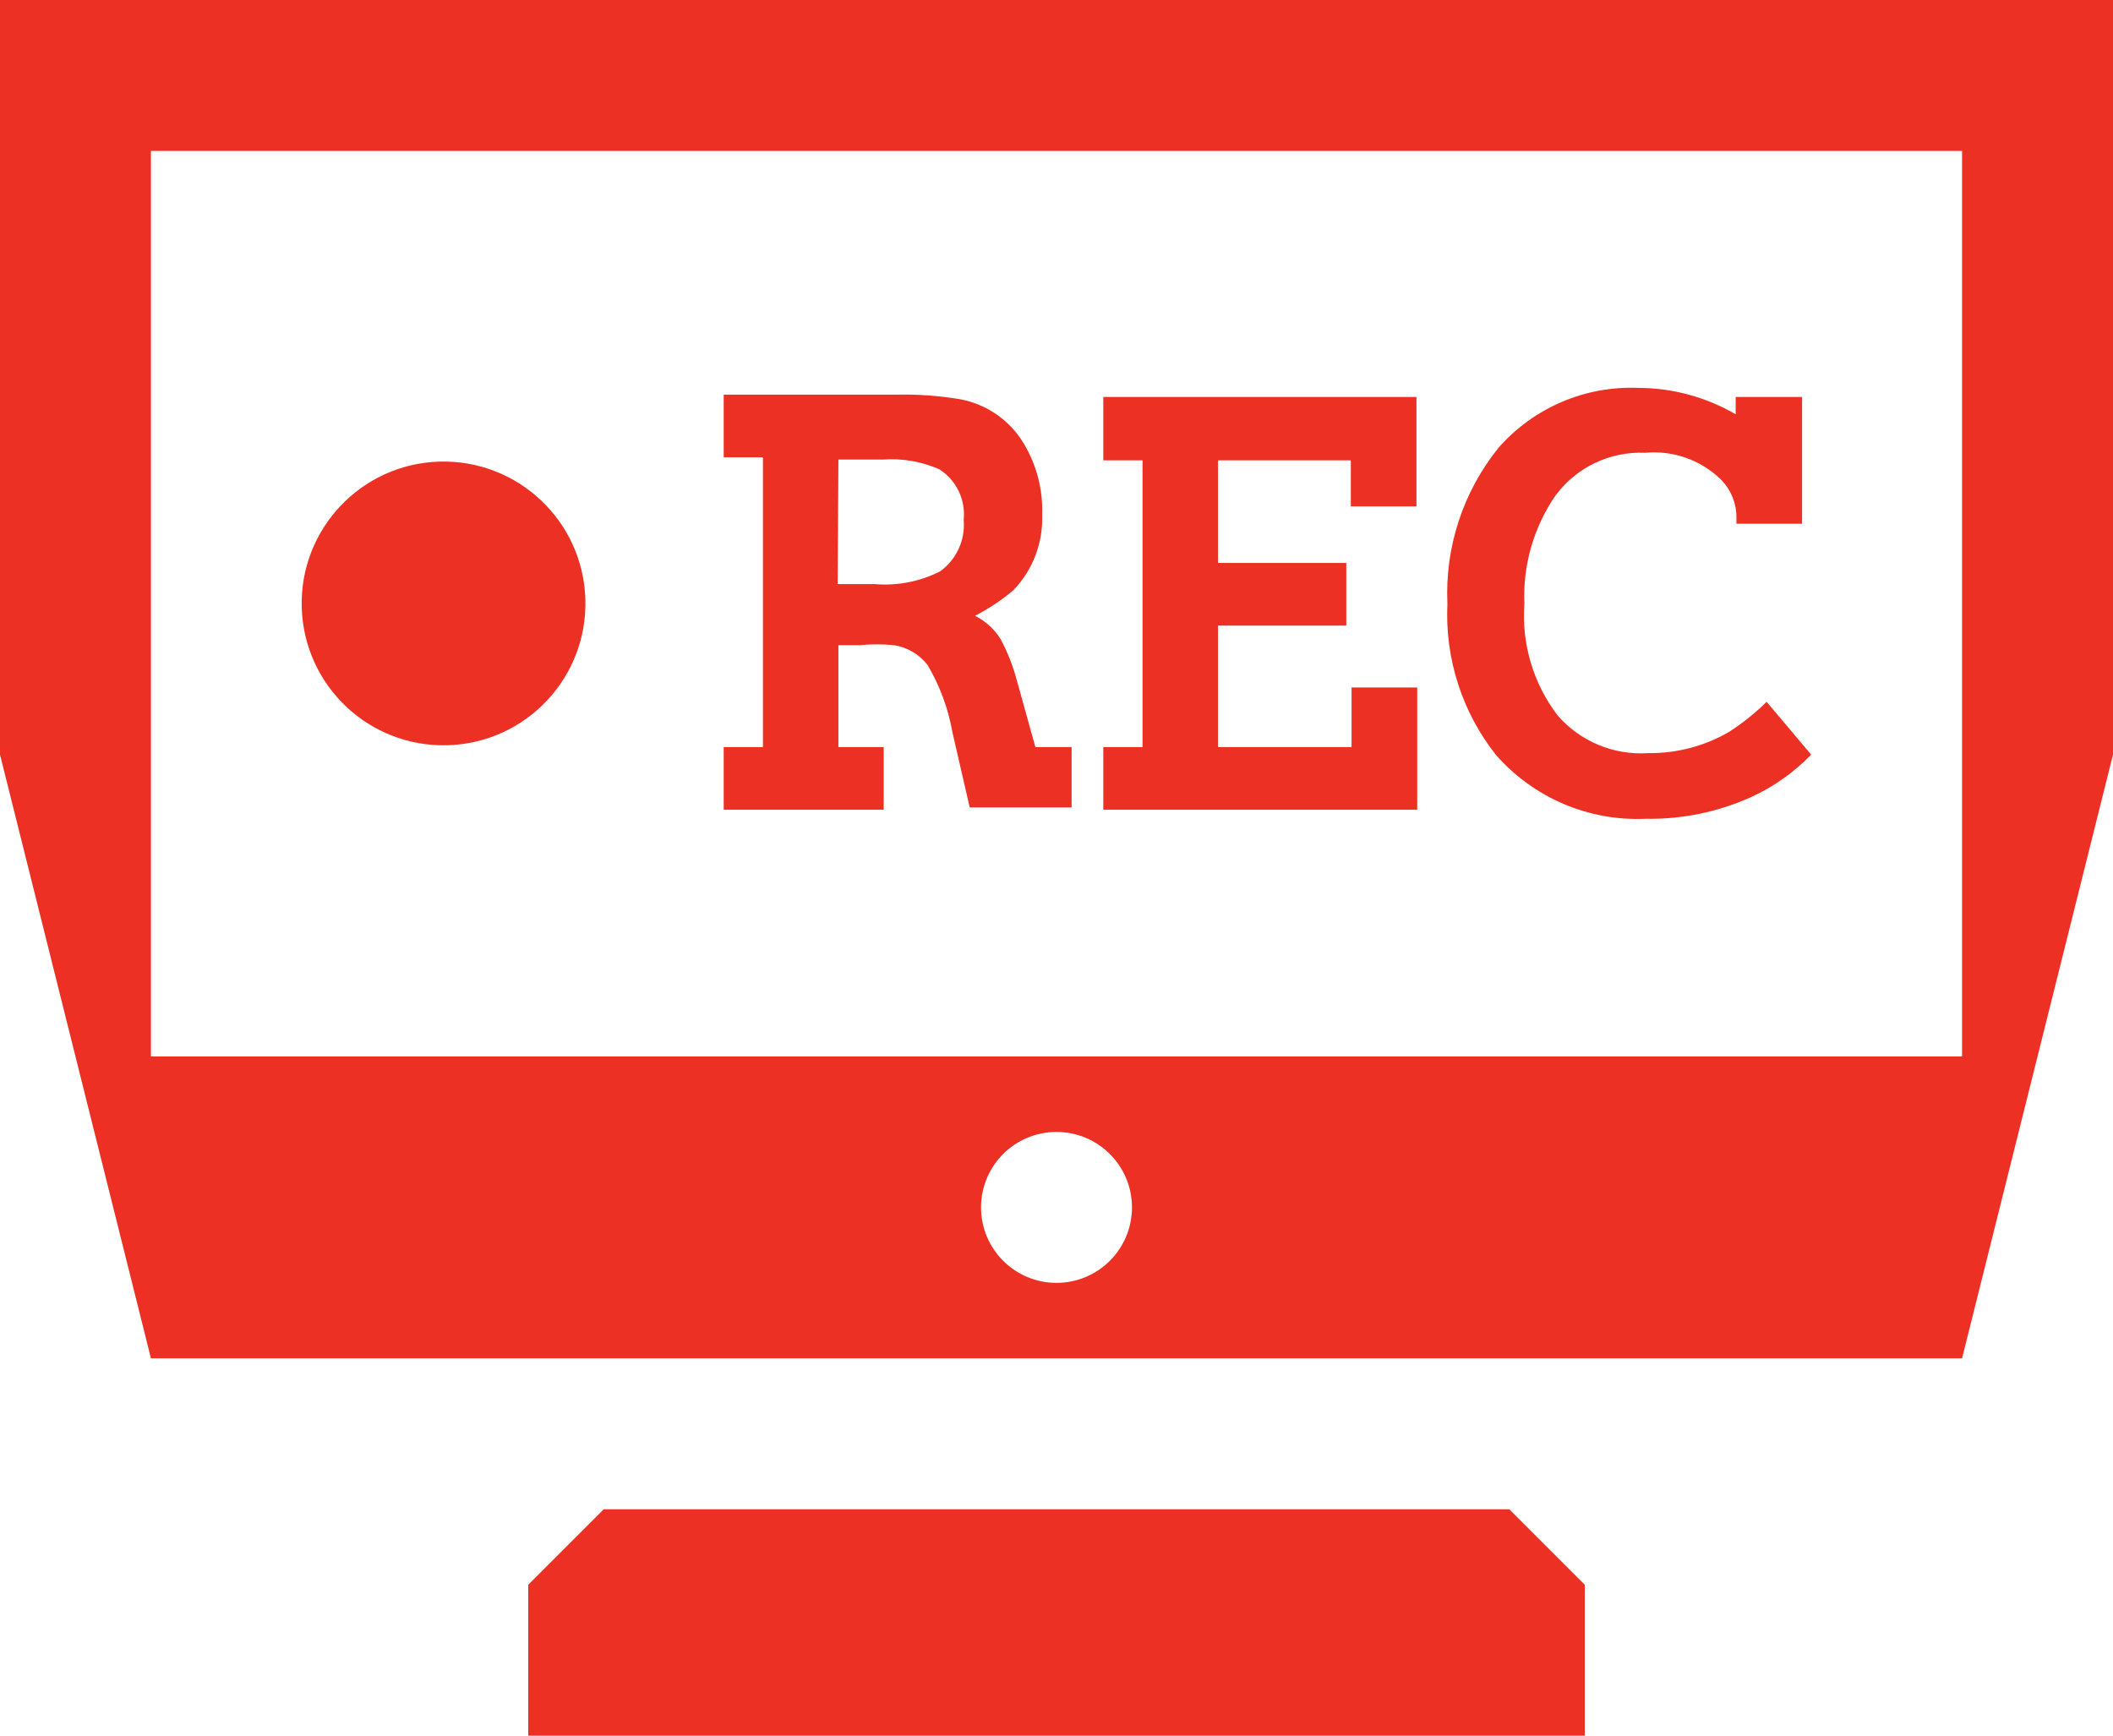
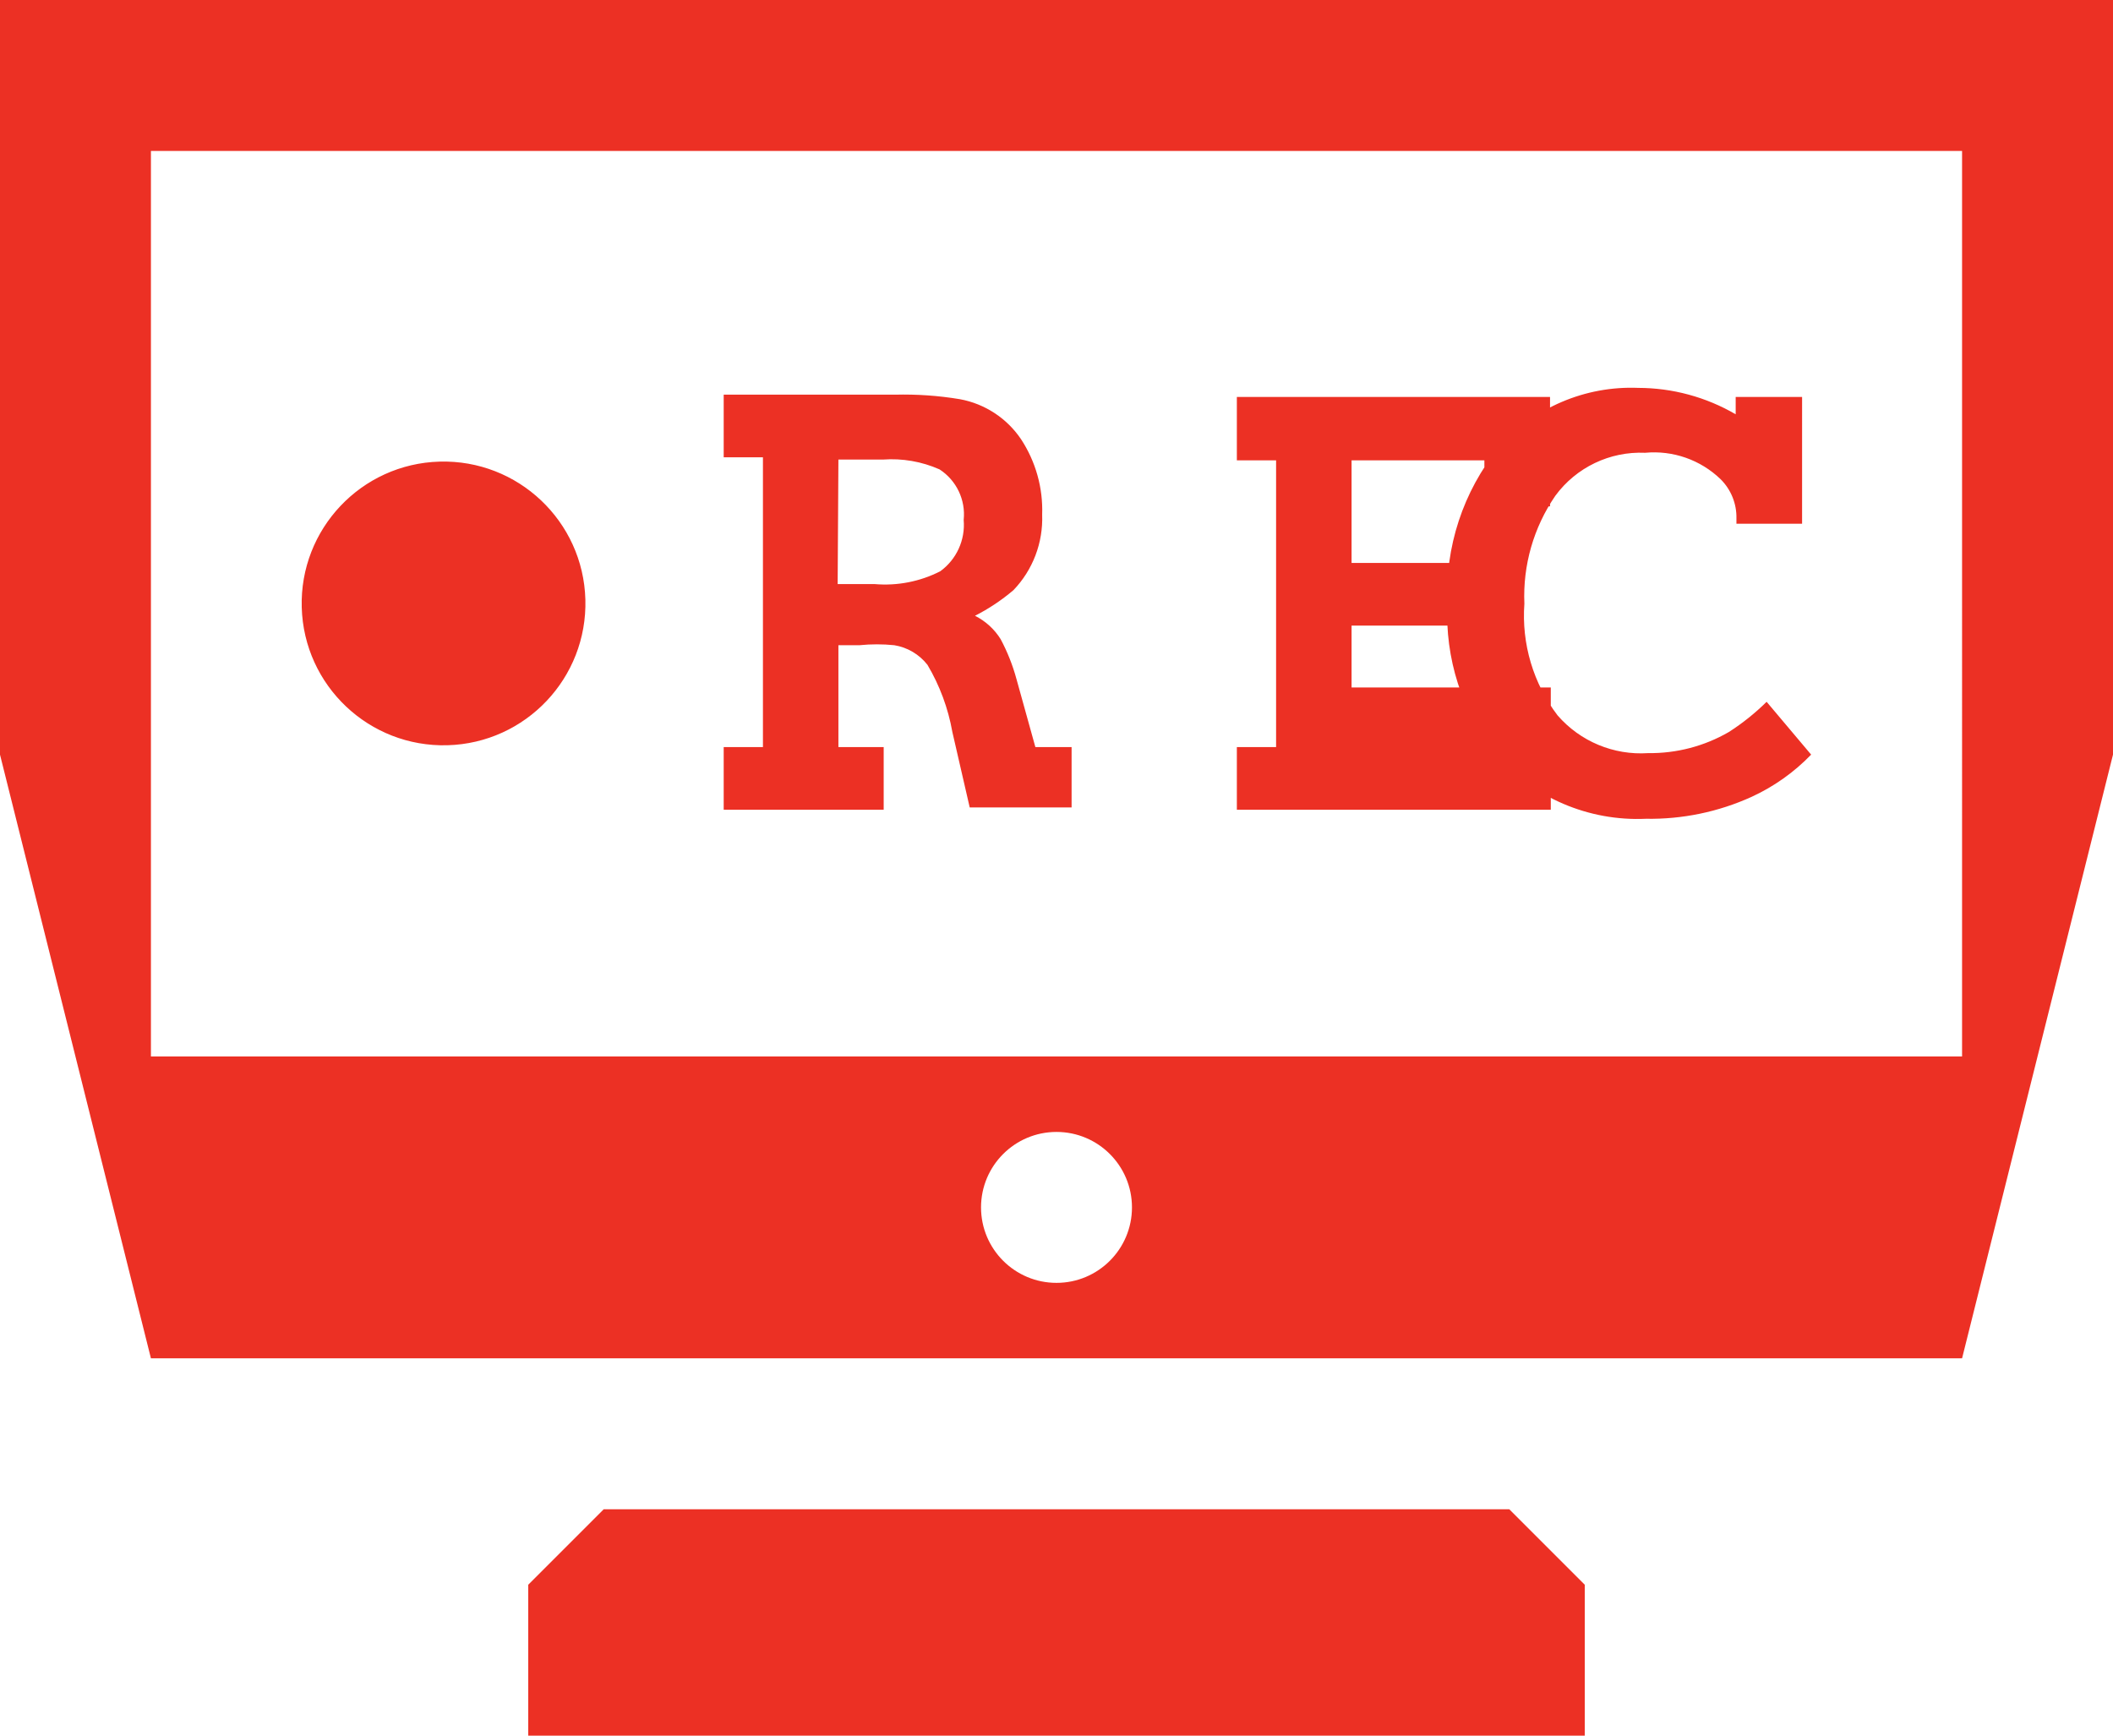
<svg xmlns="http://www.w3.org/2000/svg" fill="#ec3024" version="1.1" id="Icons" x="0px" y="0px" width="520.87px" height="427.858px" viewBox="0 0 520.87 427.858" enable-background="new 0 0 520.87 427.858" xml:space="preserve">
-   <path id="Icons_1_" d="M148.82,372.051l-18.602,18.602v37.205h260.435v-37.205l-18.603-18.602H148.82z M405.721,201.838  c8.974,0.157,17.87-1.686,26.043-5.395c5.506-2.525,10.49-6.059,14.696-10.417l-10.975-13.022c-2.833,2.797-5.951,5.291-9.301,7.441  c-6.043,3.501-12.921,5.301-19.905,5.209c-8.487,0.566-16.749-2.876-22.323-9.301c-5.996-7.871-8.907-17.663-8.185-27.532  c-0.405-9.459,2.271-18.794,7.627-26.602c5.146-7.008,13.451-10.986,22.137-10.603c6.853-0.643,13.646,1.734,18.603,6.511  c2.574,2.552,3.987,6.049,3.906,9.673v1.302h16.184V97.85h-16.37v4.279c-7.285-4.249-15.564-6.495-23.997-6.511  c-13.099-0.534-25.741,4.865-34.415,14.696c-8.783,10.857-13.283,24.557-12.65,38.507c-0.643,13.431,3.585,26.643,11.906,37.205  C377.986,196.663,391.616,202.485,405.721,201.838z M349.355,169.469h-16.184v14.696h-32.926v-29.95h31.624v-15.44h-31.624v-25.299  h32.74v11.348h16.184V97.85h-77.2v15.626h9.673v70.69h-9.673v15.44h77.386V169.469z M0,0.001v186.025l37.205,148.82h446.46  l37.205-148.82V0.001H0z M260.435,316.243c-10.274,0-18.603-8.329-18.603-18.602s8.329-18.603,18.603-18.603  c10.274,0,18.603,8.329,18.603,18.603S270.709,316.243,260.435,316.243z M483.665,260.436H37.205V37.206h446.46V260.436z   M217.835,184.165h-11.161v-25.113h5.209c2.845-0.287,5.712-0.287,8.557,0c3.24,0.523,6.164,2.25,8.185,4.837  c3.026,5.104,5.106,10.713,6.139,16.556l4.279,18.603h25.113v-14.882h-8.929l-4.651-16.742c-0.928-3.423-2.238-6.73-3.907-9.859  c-1.538-2.467-3.727-4.463-6.325-5.767c3.397-1.733,6.581-3.855,9.487-6.325c4.78-4.987,7.331-11.7,7.069-18.603  c0.234-6.591-1.586-13.092-5.209-18.603c-3.495-5.177-8.925-8.73-15.068-9.859c-5.285-0.879-10.642-1.252-15.998-1.116h-42.228  v15.44h9.673v71.434h-9.673v15.44h39.437v-15.441H217.835z M206.674,113.29h10.975c4.779-0.351,9.57,0.48,13.952,2.418  c4.172,2.703,6.472,7.52,5.953,12.464c0.427,4.936-1.761,9.735-5.767,12.65c-4.993,2.548-10.6,3.643-16.184,3.162h-9.115  L206.674,113.29z M108.369,113.793c19.307-0.536,35.394,14.681,35.93,33.989s-14.681,35.394-33.989,35.93  c-19.307,0.536-35.394-14.681-35.93-33.989S89.062,114.329,108.369,113.793z" />
+   <path id="Icons_1_" d="M148.82,372.051l-18.602,18.602v37.205h260.435v-37.205l-18.603-18.602H148.82z M405.721,201.838  c8.974,0.157,17.87-1.686,26.043-5.395c5.506-2.525,10.49-6.059,14.696-10.417l-10.975-13.022c-2.833,2.797-5.951,5.291-9.301,7.441  c-6.043,3.501-12.921,5.301-19.905,5.209c-8.487,0.566-16.749-2.876-22.323-9.301c-5.996-7.871-8.907-17.663-8.185-27.532  c-0.405-9.459,2.271-18.794,7.627-26.602c5.146-7.008,13.451-10.986,22.137-10.603c6.853-0.643,13.646,1.734,18.603,6.511  c2.574,2.552,3.987,6.049,3.906,9.673v1.302h16.184V97.85h-16.37v4.279c-7.285-4.249-15.564-6.495-23.997-6.511  c-13.099-0.534-25.741,4.865-34.415,14.696c-8.783,10.857-13.283,24.557-12.65,38.507c-0.643,13.431,3.585,26.643,11.906,37.205  C377.986,196.663,391.616,202.485,405.721,201.838z M349.355,169.469h-16.184v14.696v-29.95h31.624v-15.44h-31.624v-25.299  h32.74v11.348h16.184V97.85h-77.2v15.626h9.673v70.69h-9.673v15.44h77.386V169.469z M0,0.001v186.025l37.205,148.82h446.46  l37.205-148.82V0.001H0z M260.435,316.243c-10.274,0-18.603-8.329-18.603-18.602s8.329-18.603,18.603-18.603  c10.274,0,18.603,8.329,18.603,18.603S270.709,316.243,260.435,316.243z M483.665,260.436H37.205V37.206h446.46V260.436z   M217.835,184.165h-11.161v-25.113h5.209c2.845-0.287,5.712-0.287,8.557,0c3.24,0.523,6.164,2.25,8.185,4.837  c3.026,5.104,5.106,10.713,6.139,16.556l4.279,18.603h25.113v-14.882h-8.929l-4.651-16.742c-0.928-3.423-2.238-6.73-3.907-9.859  c-1.538-2.467-3.727-4.463-6.325-5.767c3.397-1.733,6.581-3.855,9.487-6.325c4.78-4.987,7.331-11.7,7.069-18.603  c0.234-6.591-1.586-13.092-5.209-18.603c-3.495-5.177-8.925-8.73-15.068-9.859c-5.285-0.879-10.642-1.252-15.998-1.116h-42.228  v15.44h9.673v71.434h-9.673v15.44h39.437v-15.441H217.835z M206.674,113.29h10.975c4.779-0.351,9.57,0.48,13.952,2.418  c4.172,2.703,6.472,7.52,5.953,12.464c0.427,4.936-1.761,9.735-5.767,12.65c-4.993,2.548-10.6,3.643-16.184,3.162h-9.115  L206.674,113.29z M108.369,113.793c19.307-0.536,35.394,14.681,35.93,33.989s-14.681,35.394-33.989,35.93  c-19.307,0.536-35.394-14.681-35.93-33.989S89.062,114.329,108.369,113.793z" />
</svg>